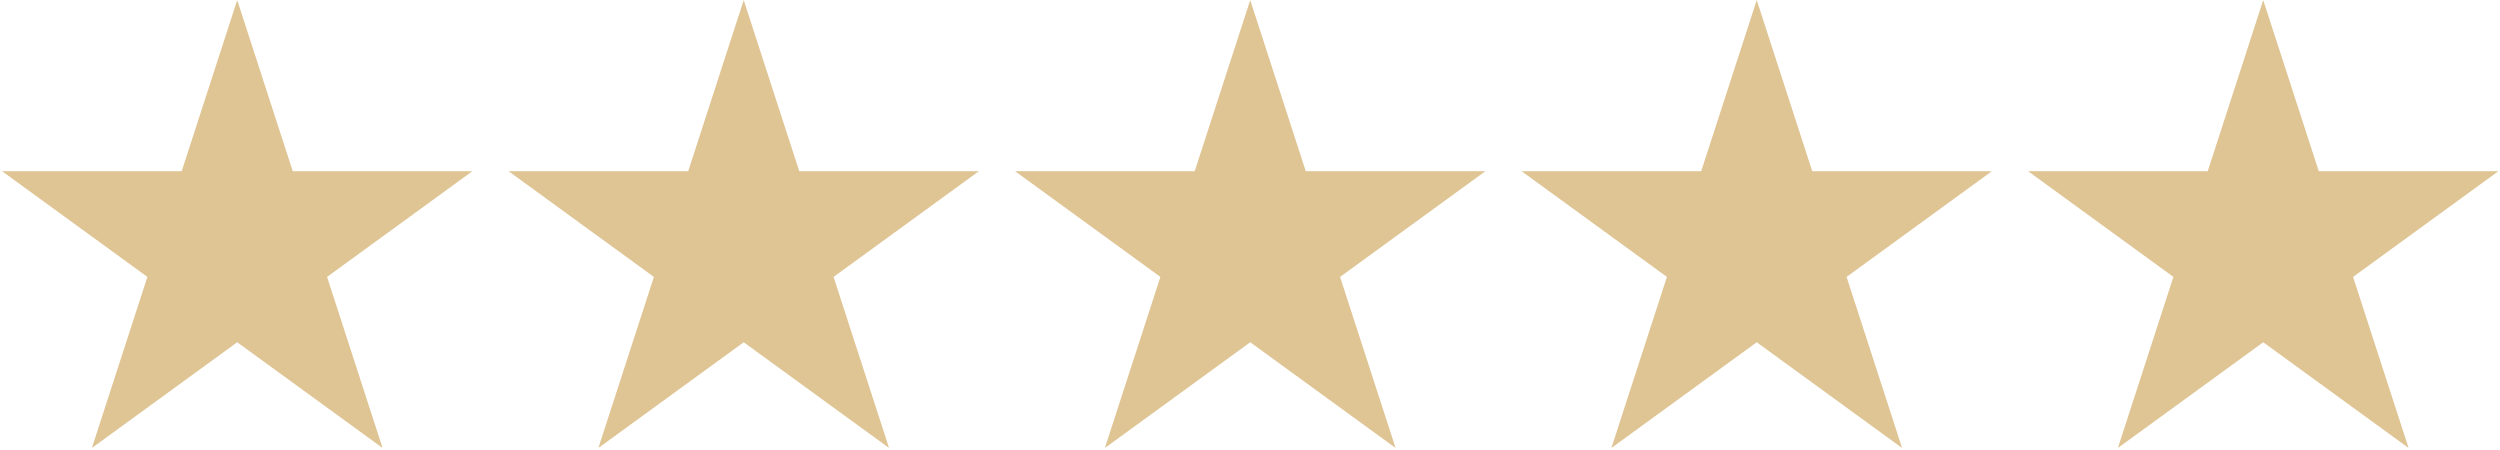
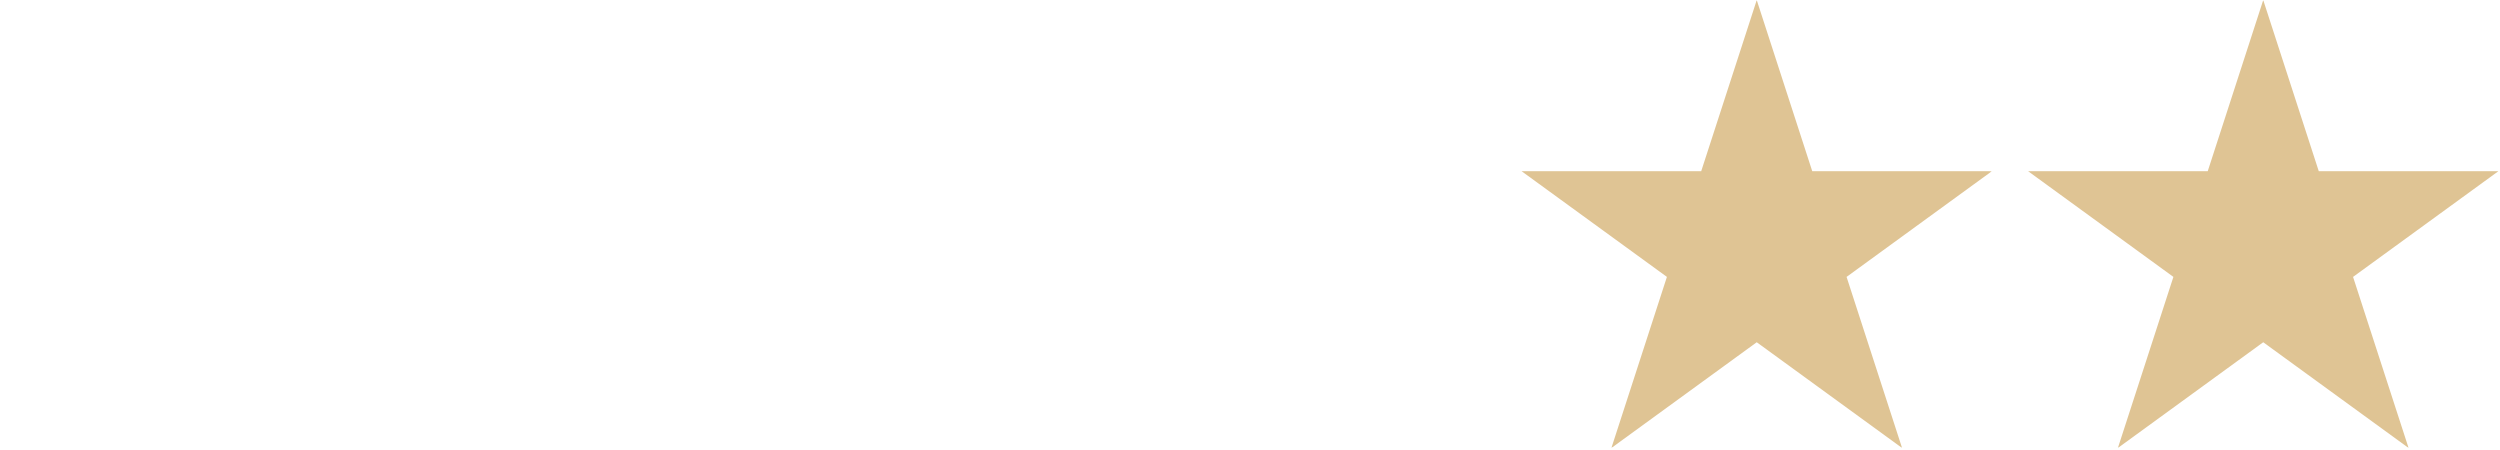
<svg xmlns="http://www.w3.org/2000/svg" xmlns:xlink="http://www.w3.org/1999/xlink" width="1150px" height="207px" viewBox="0 0 1150 207">
  <title>Stars</title>
  <defs>
    <polygon id="path-1" points="0 -2.27373675e-13 217.333 -2.27373675e-13 217.333 206 0 206" />
-     <polygon id="path-3" points="0 -2.27373675e-13 217.333 -2.27373675e-13 217.333 206 0 206" />
    <polygon id="path-5" points="0 -2.27373675e-13 218.667 -2.27373675e-13 218.667 206 0 206" />
    <polygon id="path-7" points="0 -2.27373675e-13 217.333 -2.27373675e-13 217.333 206 0 206" />
    <polygon id="path-9" points="0 -2.27373675e-13 217.333 -2.27373675e-13 217.333 206 0 206" />
  </defs>
  <g id="Page-1" stroke="none" stroke-width="1" fill="none" fill-rule="evenodd">
    <g id="Stars" transform="translate(-37, -908)">
      <g id="Clipped" transform="translate(37.333, 908.057)">
        <mask id="mask-2" fill="white">
          <use xlink:href="#path-1" />
        </mask>
        <g id="path-1" />
-         <polyline id="Path" fill="#DFC494" fill-rule="nonzero" mask="url(#mask-2)" points="108.786 -0.016 134.323 78.688 216.964 78.688 150.109 127.318 175.646 206.01 108.786 157.375 41.927 206.01 67.469 127.318 0.609 78.688 83.25 78.688 108.786 -0.016" />
      </g>
      <g id="Clipped" transform="translate(270.667, 908.057)">
        <mask id="mask-4" fill="white">
          <use xlink:href="#path-3" />
        </mask>
        <g id="path-3" />
-         <polyline id="Path" fill="#DFC494" fill-rule="nonzero" mask="url(#mask-4)" points="108.448 -0.016 133.984 78.688 216.625 78.688 149.766 127.318 175.302 206.01 108.448 157.375 41.589 206.01 67.125 127.318 0.266 78.688 82.906 78.688 108.448 -0.016" />
      </g>
      <g id="Clipped" transform="translate(502.667, 908.057)">
        <mask id="mask-6" fill="white">
          <use xlink:href="#path-5" />
        </mask>
        <g id="path-5" />
-         <polyline id="Path" fill="#DFC494" fill-rule="nonzero" mask="url(#mask-6)" points="109.438 -0.016 134.979 78.688 217.62 78.688 150.76 127.318 176.302 206.01 109.438 157.375 42.578 206.01 68.12 127.318 1.26 78.688 83.901 78.688 109.438 -0.016" />
      </g>
      <g id="Clipped" transform="translate(736, 908.057)">
        <mask id="mask-8" fill="white">
          <use xlink:href="#path-7" />
        </mask>
        <g id="path-7" />
        <polygon id="Path" fill="#DFC494" fill-rule="nonzero" mask="url(#mask-8)" points="134.63 78.688 217.271 78.688 150.422 127.318 175.953 206.01 109.099 157.375 42.24 206.01 67.781 127.318 0.917 78.688 83.557 78.688 109.099 -0.016" />
      </g>
      <g id="Clipped" transform="translate(969.333, 908.057)">
        <mask id="mask-10" fill="white">
          <use xlink:href="#path-9" />
        </mask>
        <g id="path-9" />
        <polyline id="Path" fill="#DFC494" fill-rule="nonzero" mask="url(#mask-10)" points="108.755 -0.016 134.297 78.688 216.938 78.688 150.073 127.318 175.615 206.01 108.755 157.375 41.891 206.01 67.432 127.318 0.583 78.688 83.224 78.688 108.755 -0.016" />
      </g>
    </g>
  </g>
</svg>